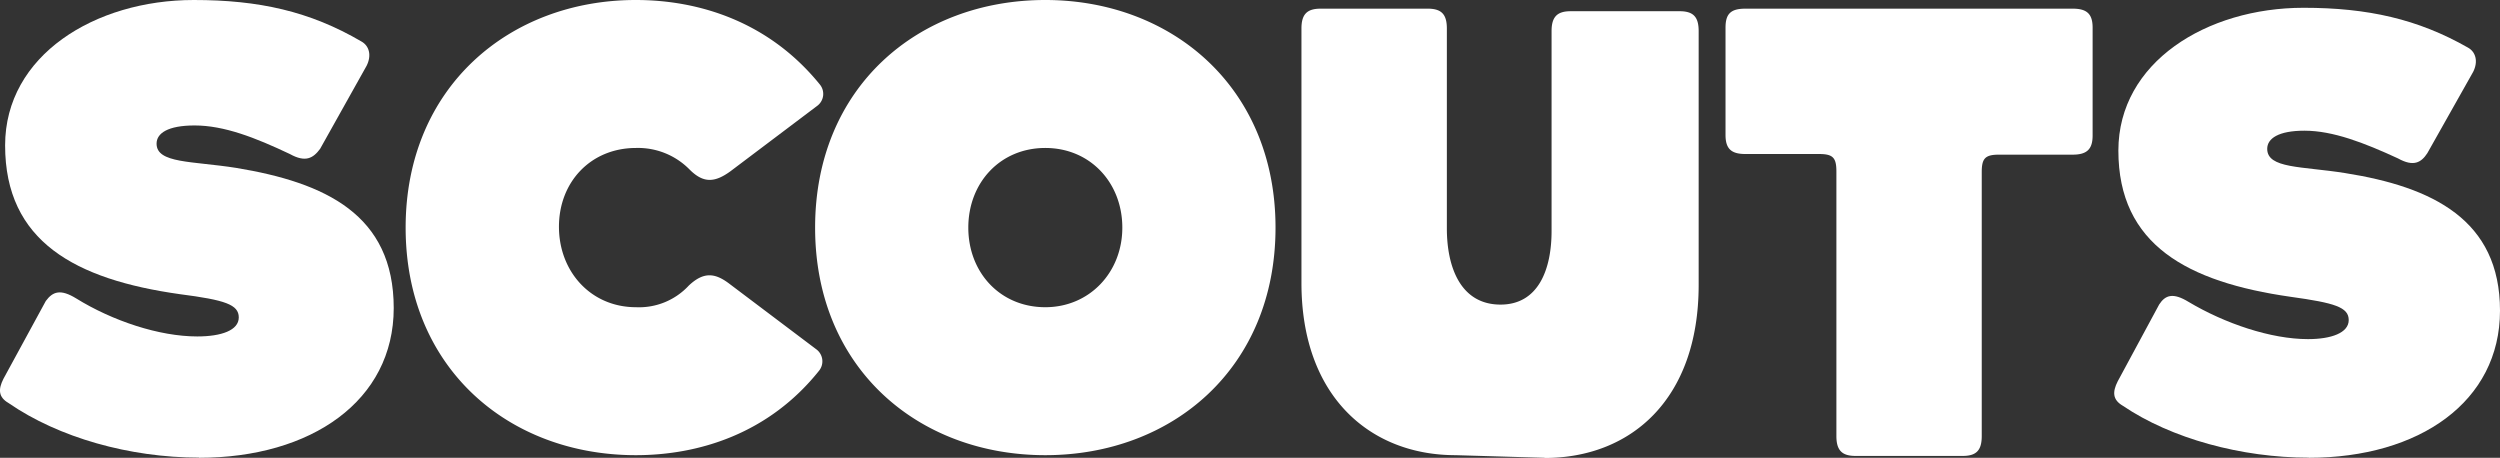
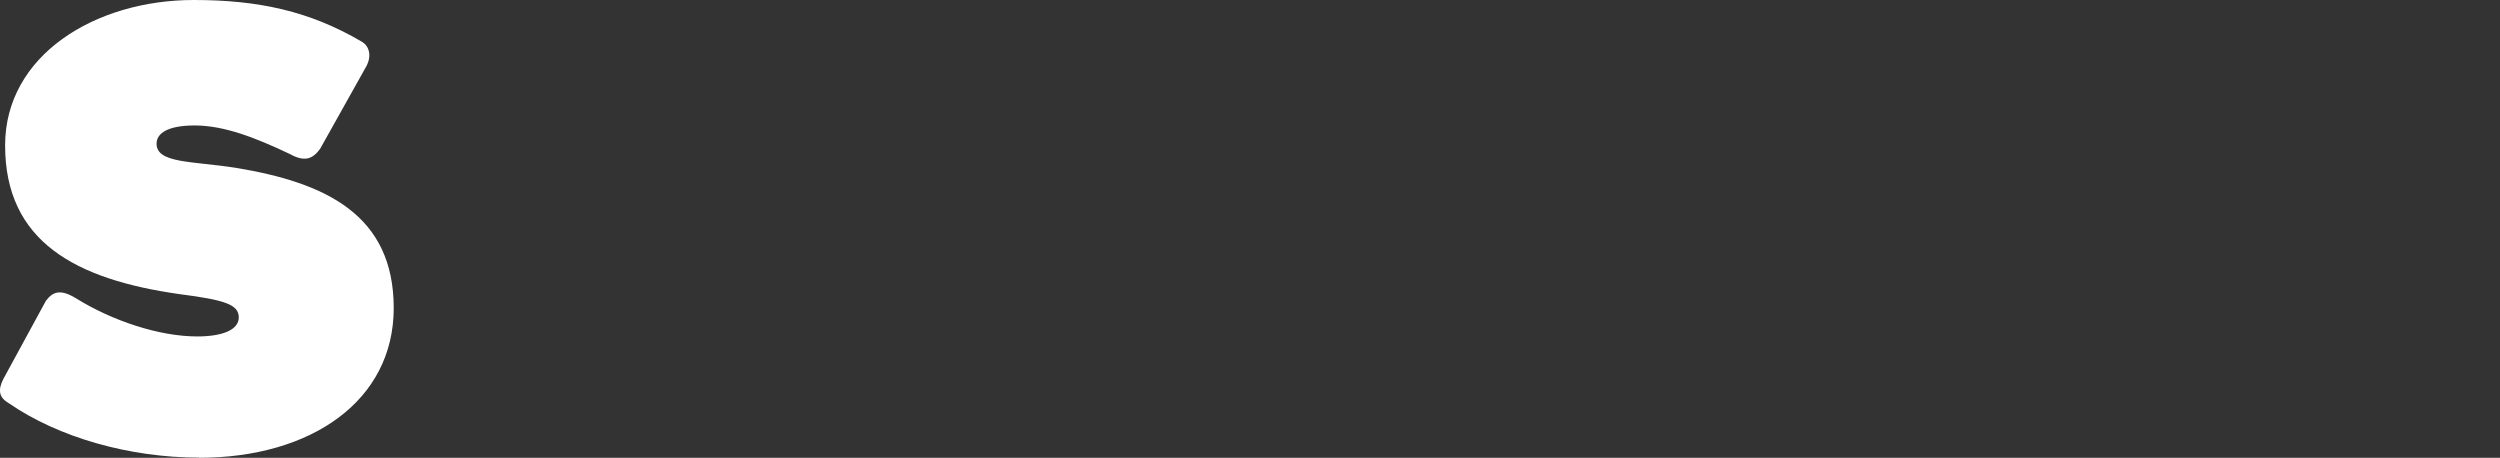
<svg xmlns="http://www.w3.org/2000/svg" id="Layer_1" data-name="Layer 1" viewBox="0 0 430 78.74">
  <rect x="0" y="0" width="430" height="78.74" fill="#333333" stroke="none" />
  <defs>
    <style>.cls-1{fill:#fff;}</style>
  </defs>
-   <path class="cls-1" d="M344.14,212.49h-8.93c-2.53,0-3.42.89-3.42,3.27v18.46c0,2.38,1,3.27,3.42,3.27h12.65c2.38,0,3,.6,3,3V286c0,2.38.89,3.42,3.27,3.42h18.46c2.38,0,3.27-1,3.27-3.42v-45.4c0-2.38.6-3,3-3h12.65c2.38,0,3.42-.89,3.42-3.27V215.76c0-2.38-1-3.27-3.42-3.27H344.14M214.79,263.84c-7.74,0-13.24-5.95-13.24-13.69s5.5-13.7,13.24-13.7,13.25,6,13.25,13.7-5.65,13.69-13.25,13.69m0-52.84c-21.88,0-39.59,15-39.59,39.15s17.71,39.14,39.59,39.14,39.6-15,39.6-39.14S236.53,211,214.79,211m-70.4,52.84c-7.74,0-13.25-6.1-13.25-13.84s5.51-13.55,13.25-13.55a12.44,12.44,0,0,1,9.23,3.72c2.38,2.38,4.32,2.24,7,.3l15-11.31a2.55,2.55,0,0,0,.44-3.57c-8.78-10.87-20.83-14.59-31.7-14.59-21.73,0-39.59,15-39.59,39.15s17.71,39.14,39.59,39.14c10.87,0,22.92-3.72,31.56-14.58a2.57,2.57,0,0,0-.45-3.58l-15-11.31c-2.53-1.93-4.47-2.08-7,.3a11.65,11.65,0,0,1-9.08,3.72m156.29,25.9-15.33-.45c-14.59,0-26.5-10-26.5-29.62V215.91c0-2.38.89-3.42,3.28-3.42h18.45c2.38,0,3.28,1,3.28,3.42v34.38c0,6.7,2.38,13.1,9.23,13.1,6.54,0,8.78-6.1,8.78-12.65V216.36c0-2.38.89-3.43,3.27-3.43H323.9c2.38,0,3.27,1,3.27,3.43V260c0,19.8-11.76,29.77-26.49,29.77" transform="translate(-35 -211)" />
-   <path class="cls-1" d="M432.11,289.74c19.05,0,32.89-9.68,32.89-25.31s-11.61-21.28-26.64-23.66c-7.45-1.19-13.4-.75-13.4-4.17,0-1.78,1.94-3.12,6.4-3.12,4.91,0,10.27,2.08,16.08,4.76,2.68,1.49,4,.74,5.06-.89l7.89-14c.89-1.78.44-3.42-.9-4.16-8.63-4.92-17.26-6.85-28.28-6.85-16.67,0-31.85,9.38-31.85,24.56,0,16.22,11.91,22.62,29.62,25.15,7.59,1.05,10,1.79,10,4s-3,3.28-7,3.28c-6.4,0-14.29-2.68-20.54-6.4-2.68-1.64-4-1.19-5.06.44l-7.15,13.25c-.89,1.79-.89,3.13.89,4.17,8.34,5.65,20.4,8.93,32,8.93" transform="translate(-35 -211)" />
  <path class="cls-1" d="M69.23,289.74c19.34,0,33.49-9.83,33.49-25.75,0-16.08-11.76-21.58-27.09-24.11-7.6-1.2-13.7-.75-13.7-4.17,0-1.79,1.94-3.13,6.55-3.13,5.06,0,10.42,2.09,16.37,4.91,2.68,1.49,4,.75,5.21-.89l8-14.29c.89-1.78.45-3.42-.89-4.17C88.28,212.93,79.5,211,68.33,211c-17,0-32.45,9.53-32.45,25,0,16.52,12.06,23.07,30.07,25.6,7.74,1,10.12,1.78,10.12,4s-3,3.27-7.14,3.27c-6.55,0-14.59-2.68-20.84-6.55-2.68-1.64-4-1.19-5.21.45l-7.29,13.39c-.9,1.79-.9,3.13.89,4.17,8.63,5.95,20.84,9.38,32.75,9.38" transform="translate(-35 -211)" />
</svg>